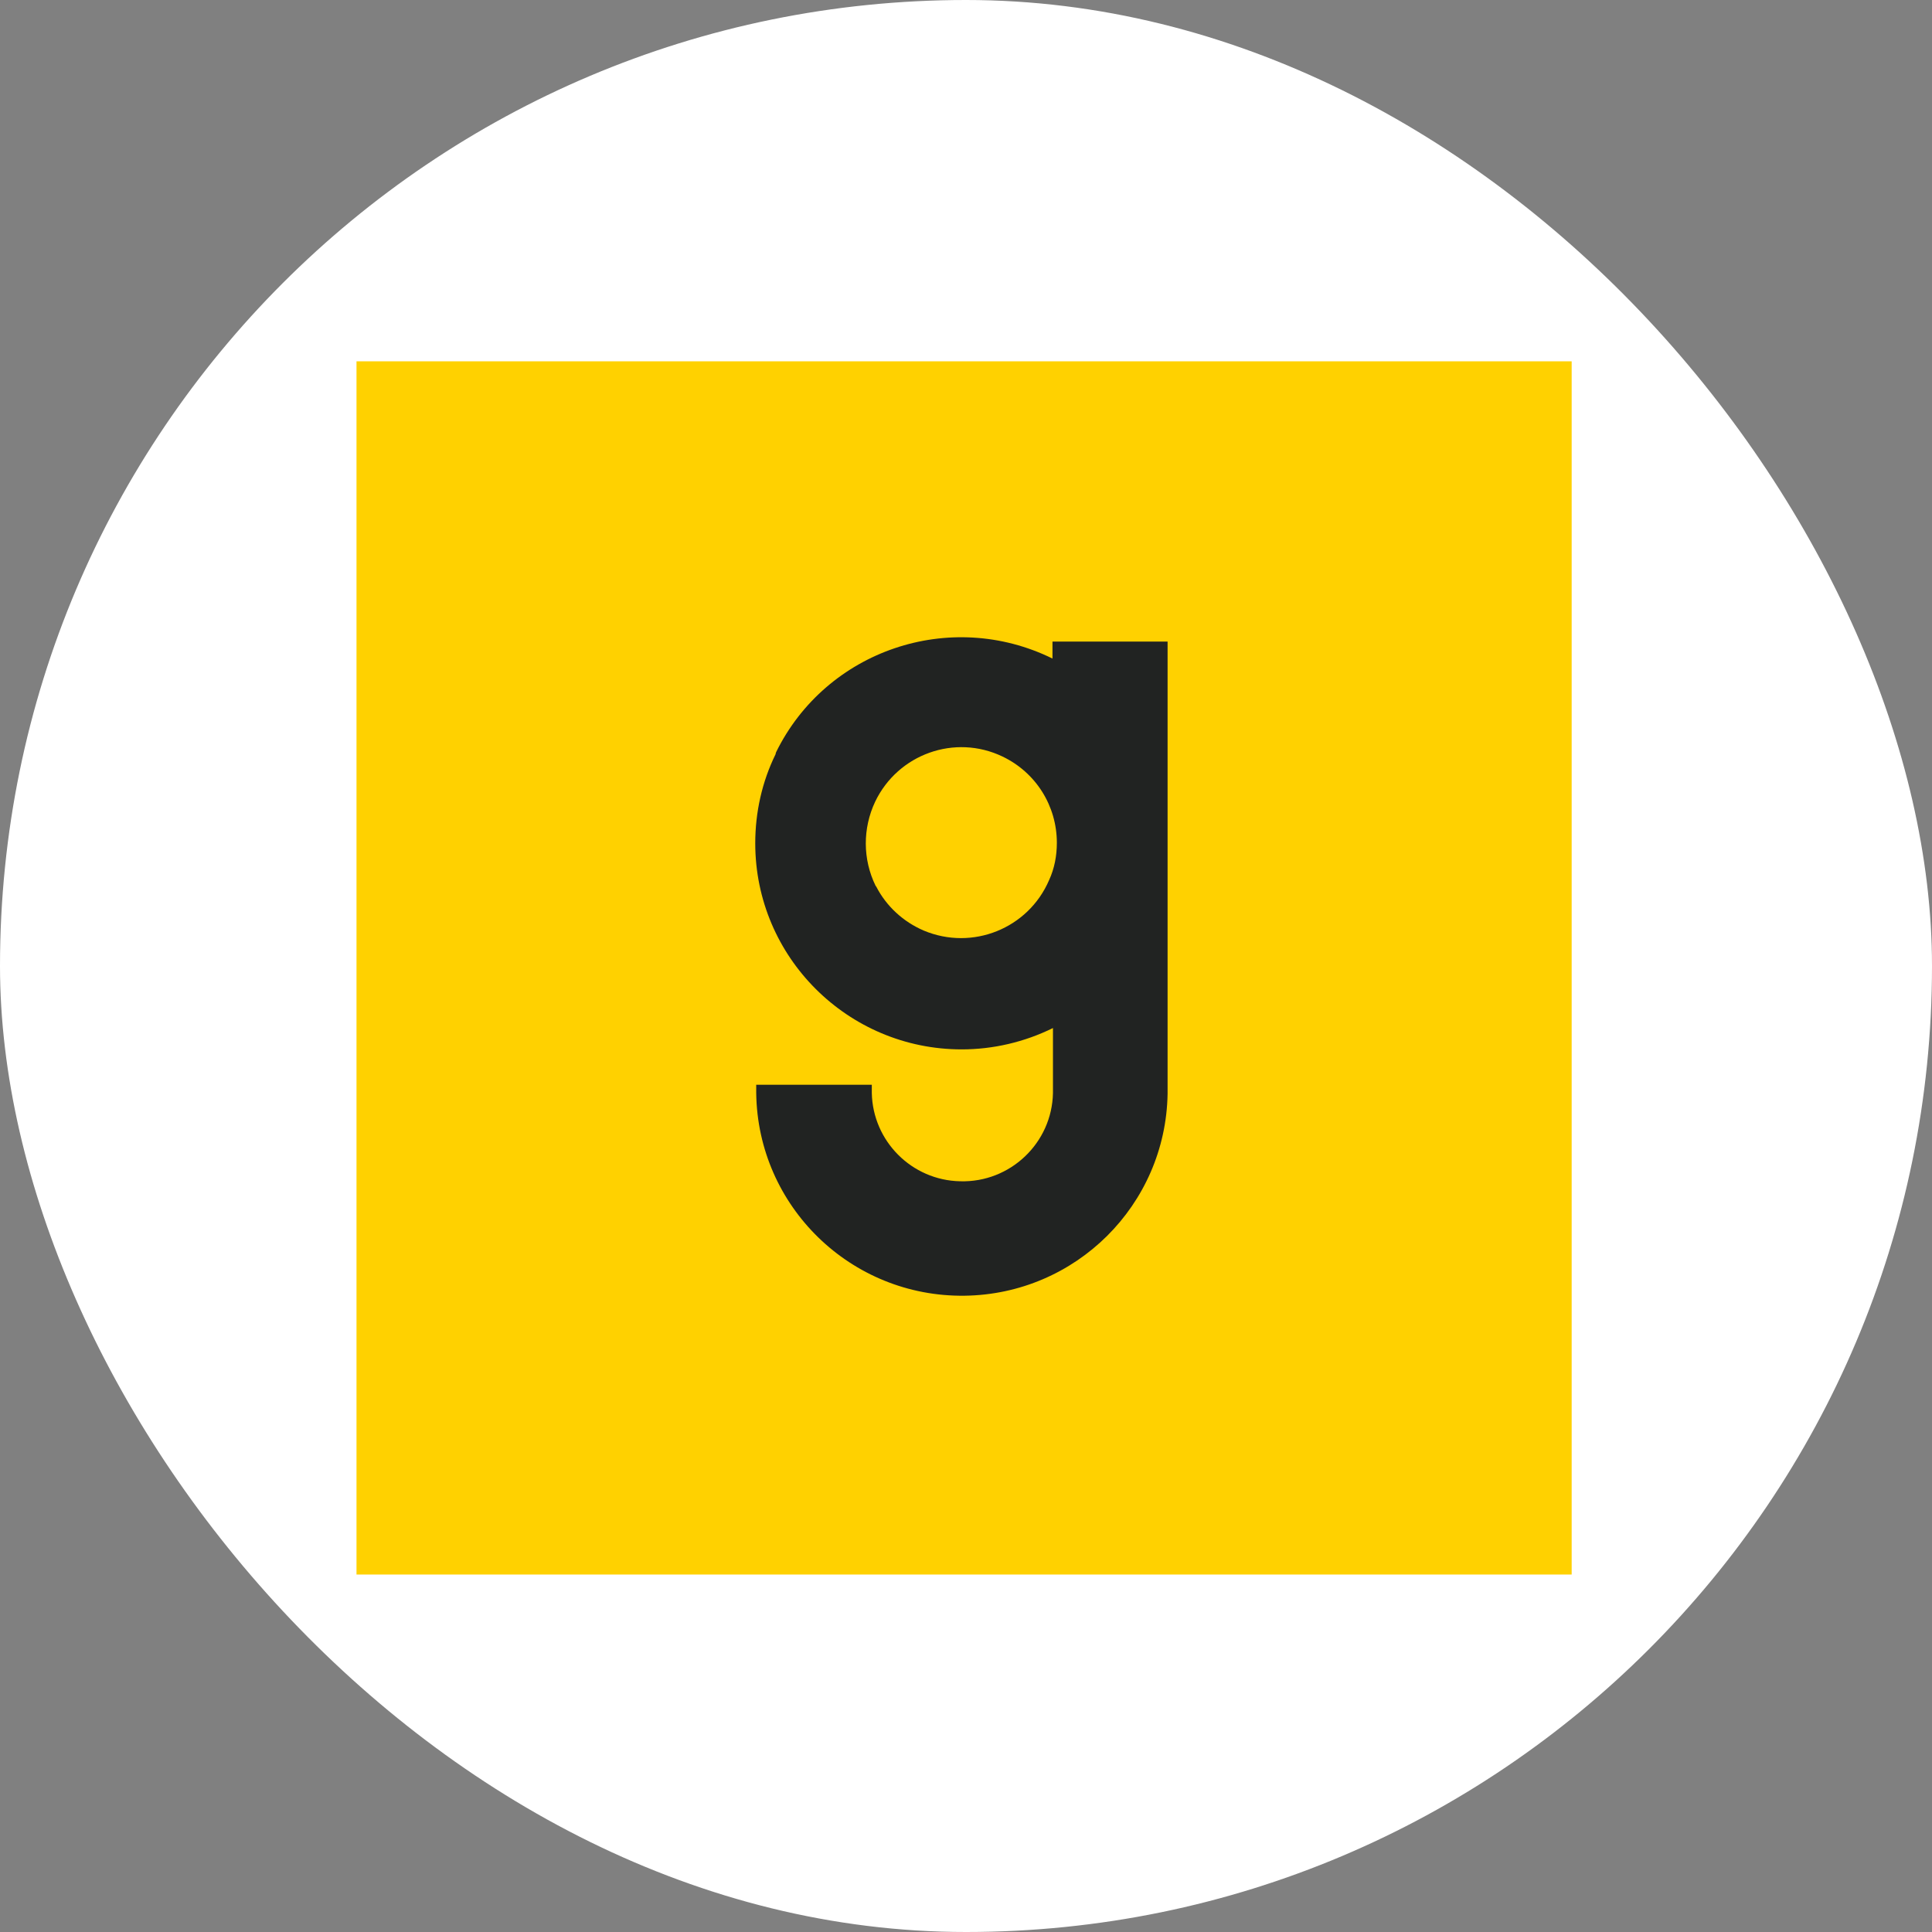
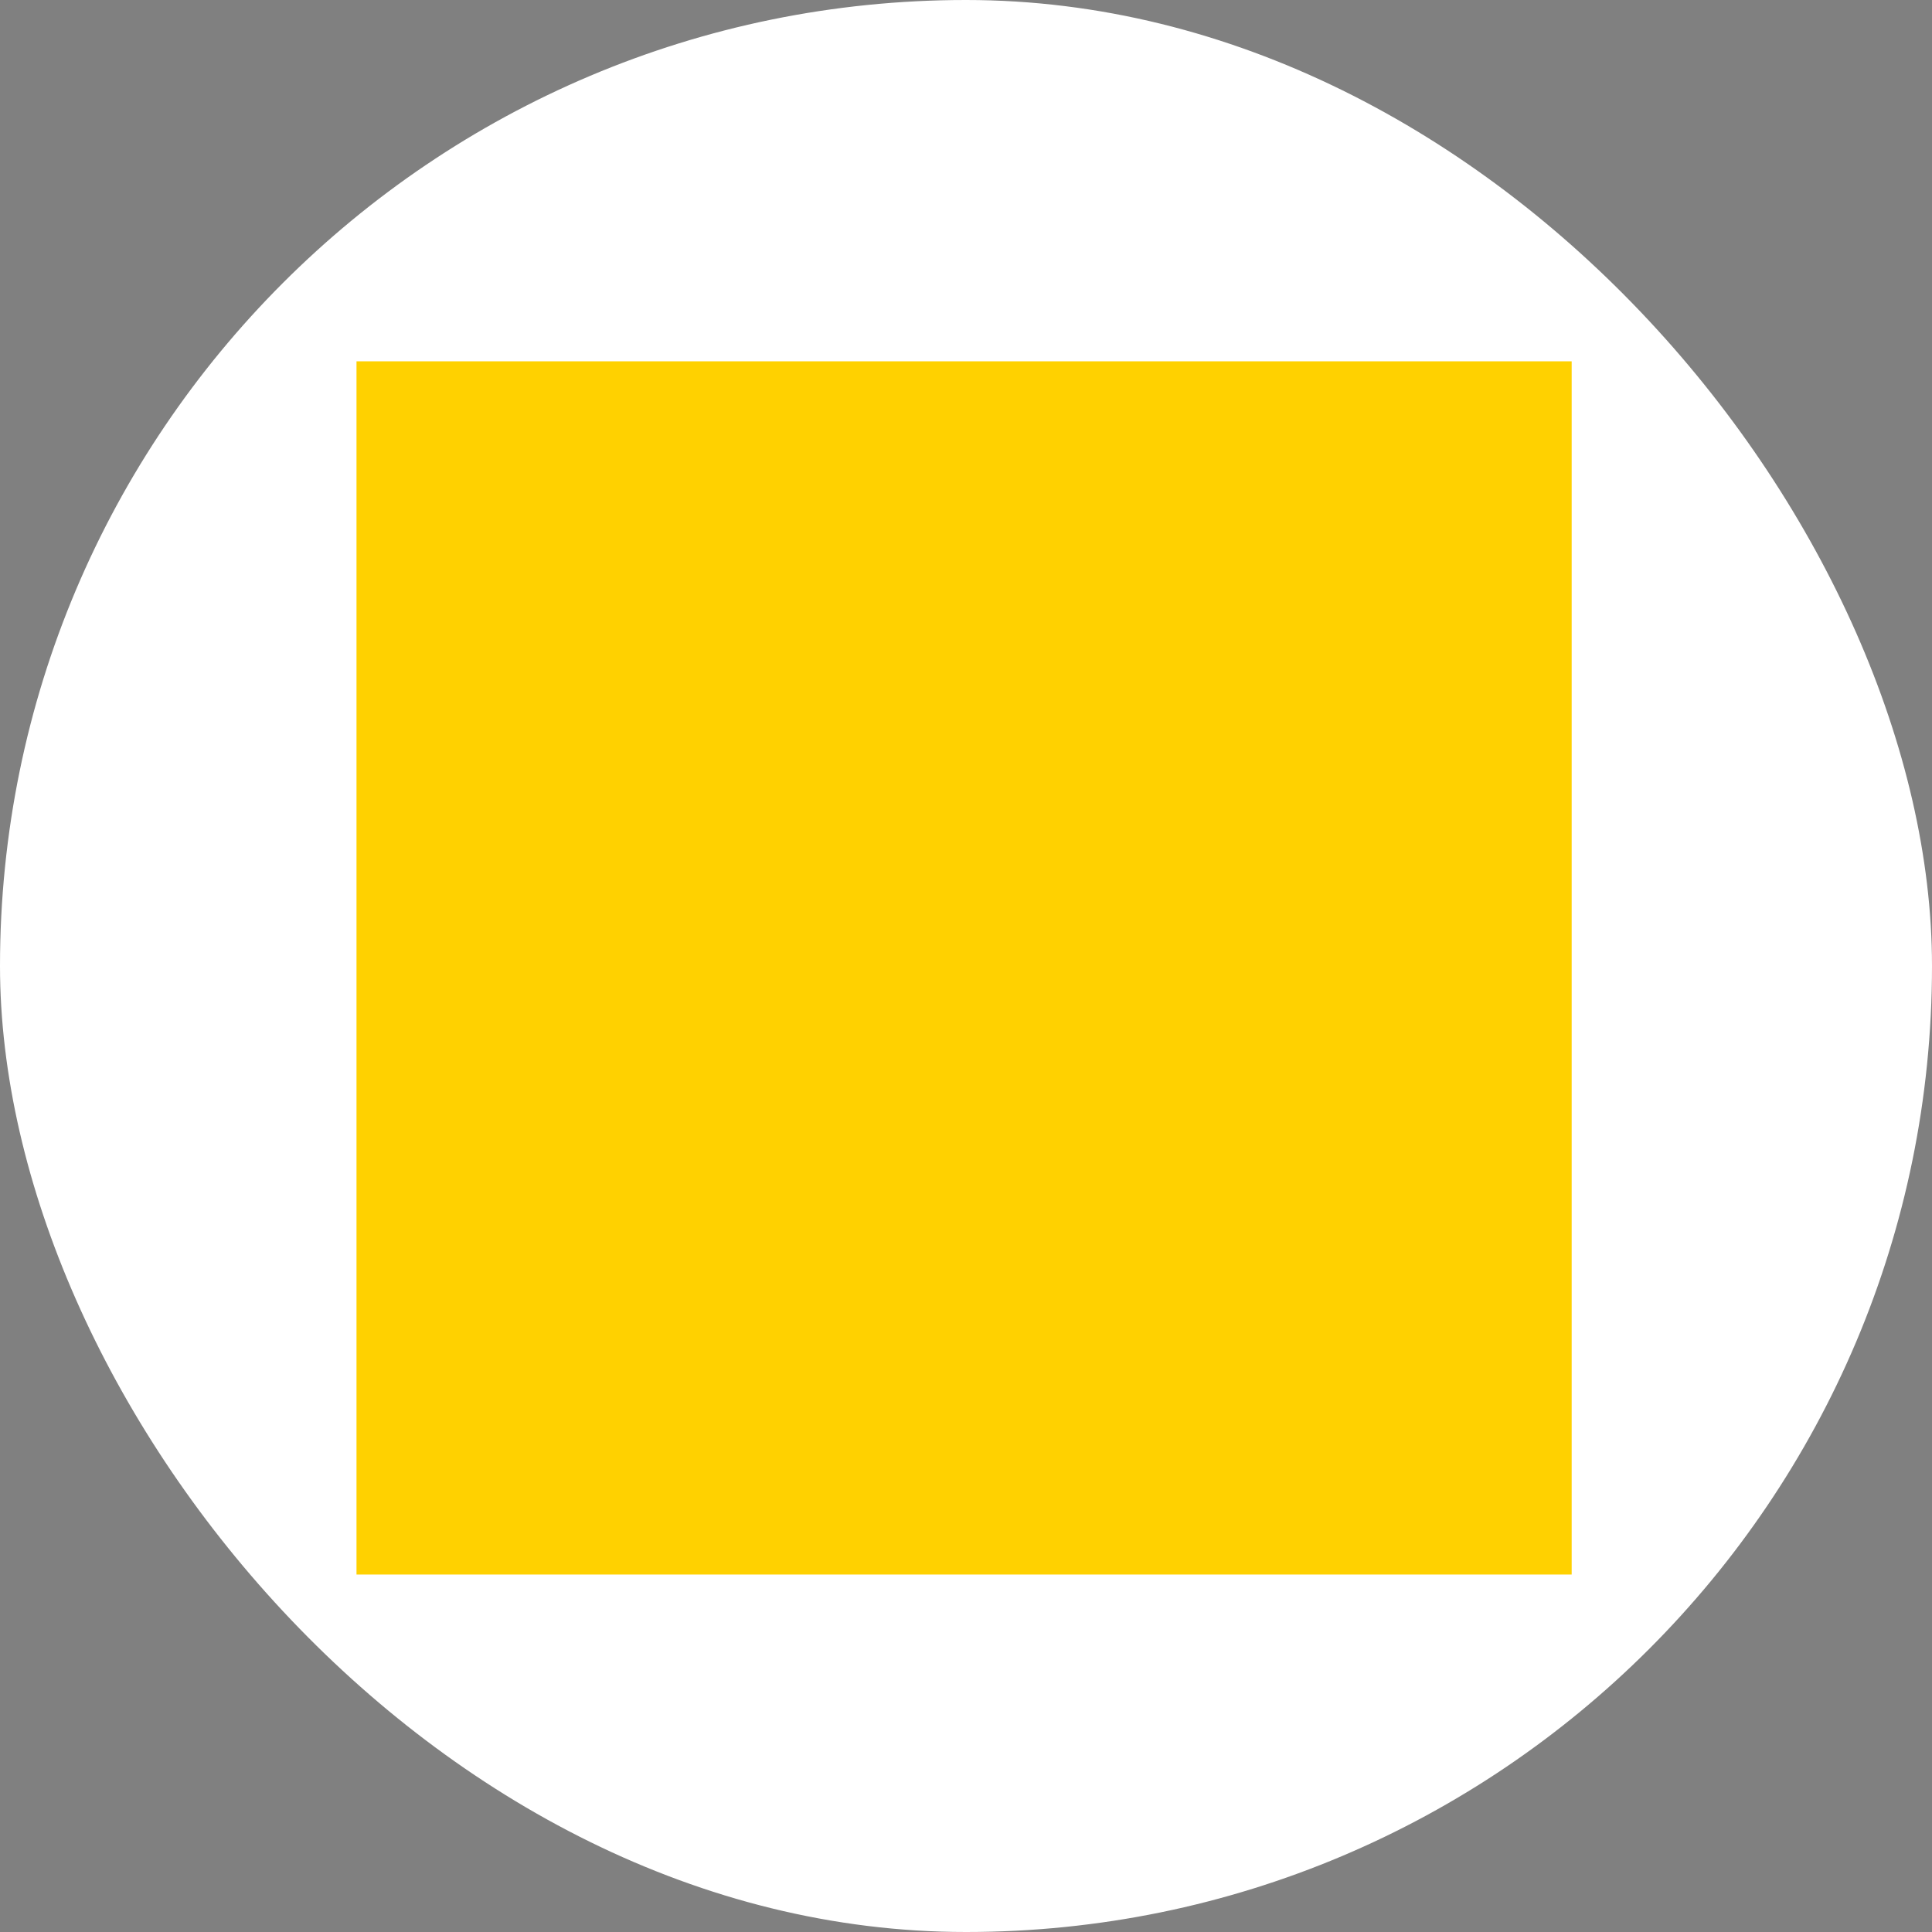
<svg xmlns="http://www.w3.org/2000/svg" width="100%" height="100%" viewBox="0 0 200 200" fill="none" role="presentation">
  <rect x="0" y="0" width="200" height="200" fill="#808080" stroke="none" />
  <rect width="200" height="200" rx="100" fill="white" />
  <path d="M162.698 37.403H36.905V162.995H162.698V37.403Z" fill="#FFD100" />
-   <path d="M108.952 66.416V68.173C98.344 62.953 85.523 67.32 80.344 77.861C80.344 77.911 80.294 77.962 80.294 78.012V78.062C78.886 80.923 78.183 84.086 78.183 87.298C78.183 99.094 87.785 108.632 99.55 108.632C102.818 108.632 106.036 107.879 109.002 106.423V113.15C108.902 118.32 104.578 122.436 99.399 122.285C94.372 122.185 90.35 118.119 90.249 113.15V112.296H78.283V113.15C78.434 124.896 88.087 134.282 99.852 134.132C111.365 133.981 120.667 124.745 120.868 113.25V66.416H108.952ZM90.601 82.981C92.964 78.062 98.846 75.954 103.774 78.313C107.243 79.969 109.405 83.433 109.405 87.248C109.405 88.603 109.153 89.908 108.6 91.113C106.438 96.133 100.656 98.442 95.629 96.334C93.517 95.43 91.757 93.824 90.701 91.766L90.651 91.716C89.294 88.955 89.294 85.742 90.601 82.981Z" fill="#212322" />
</svg>